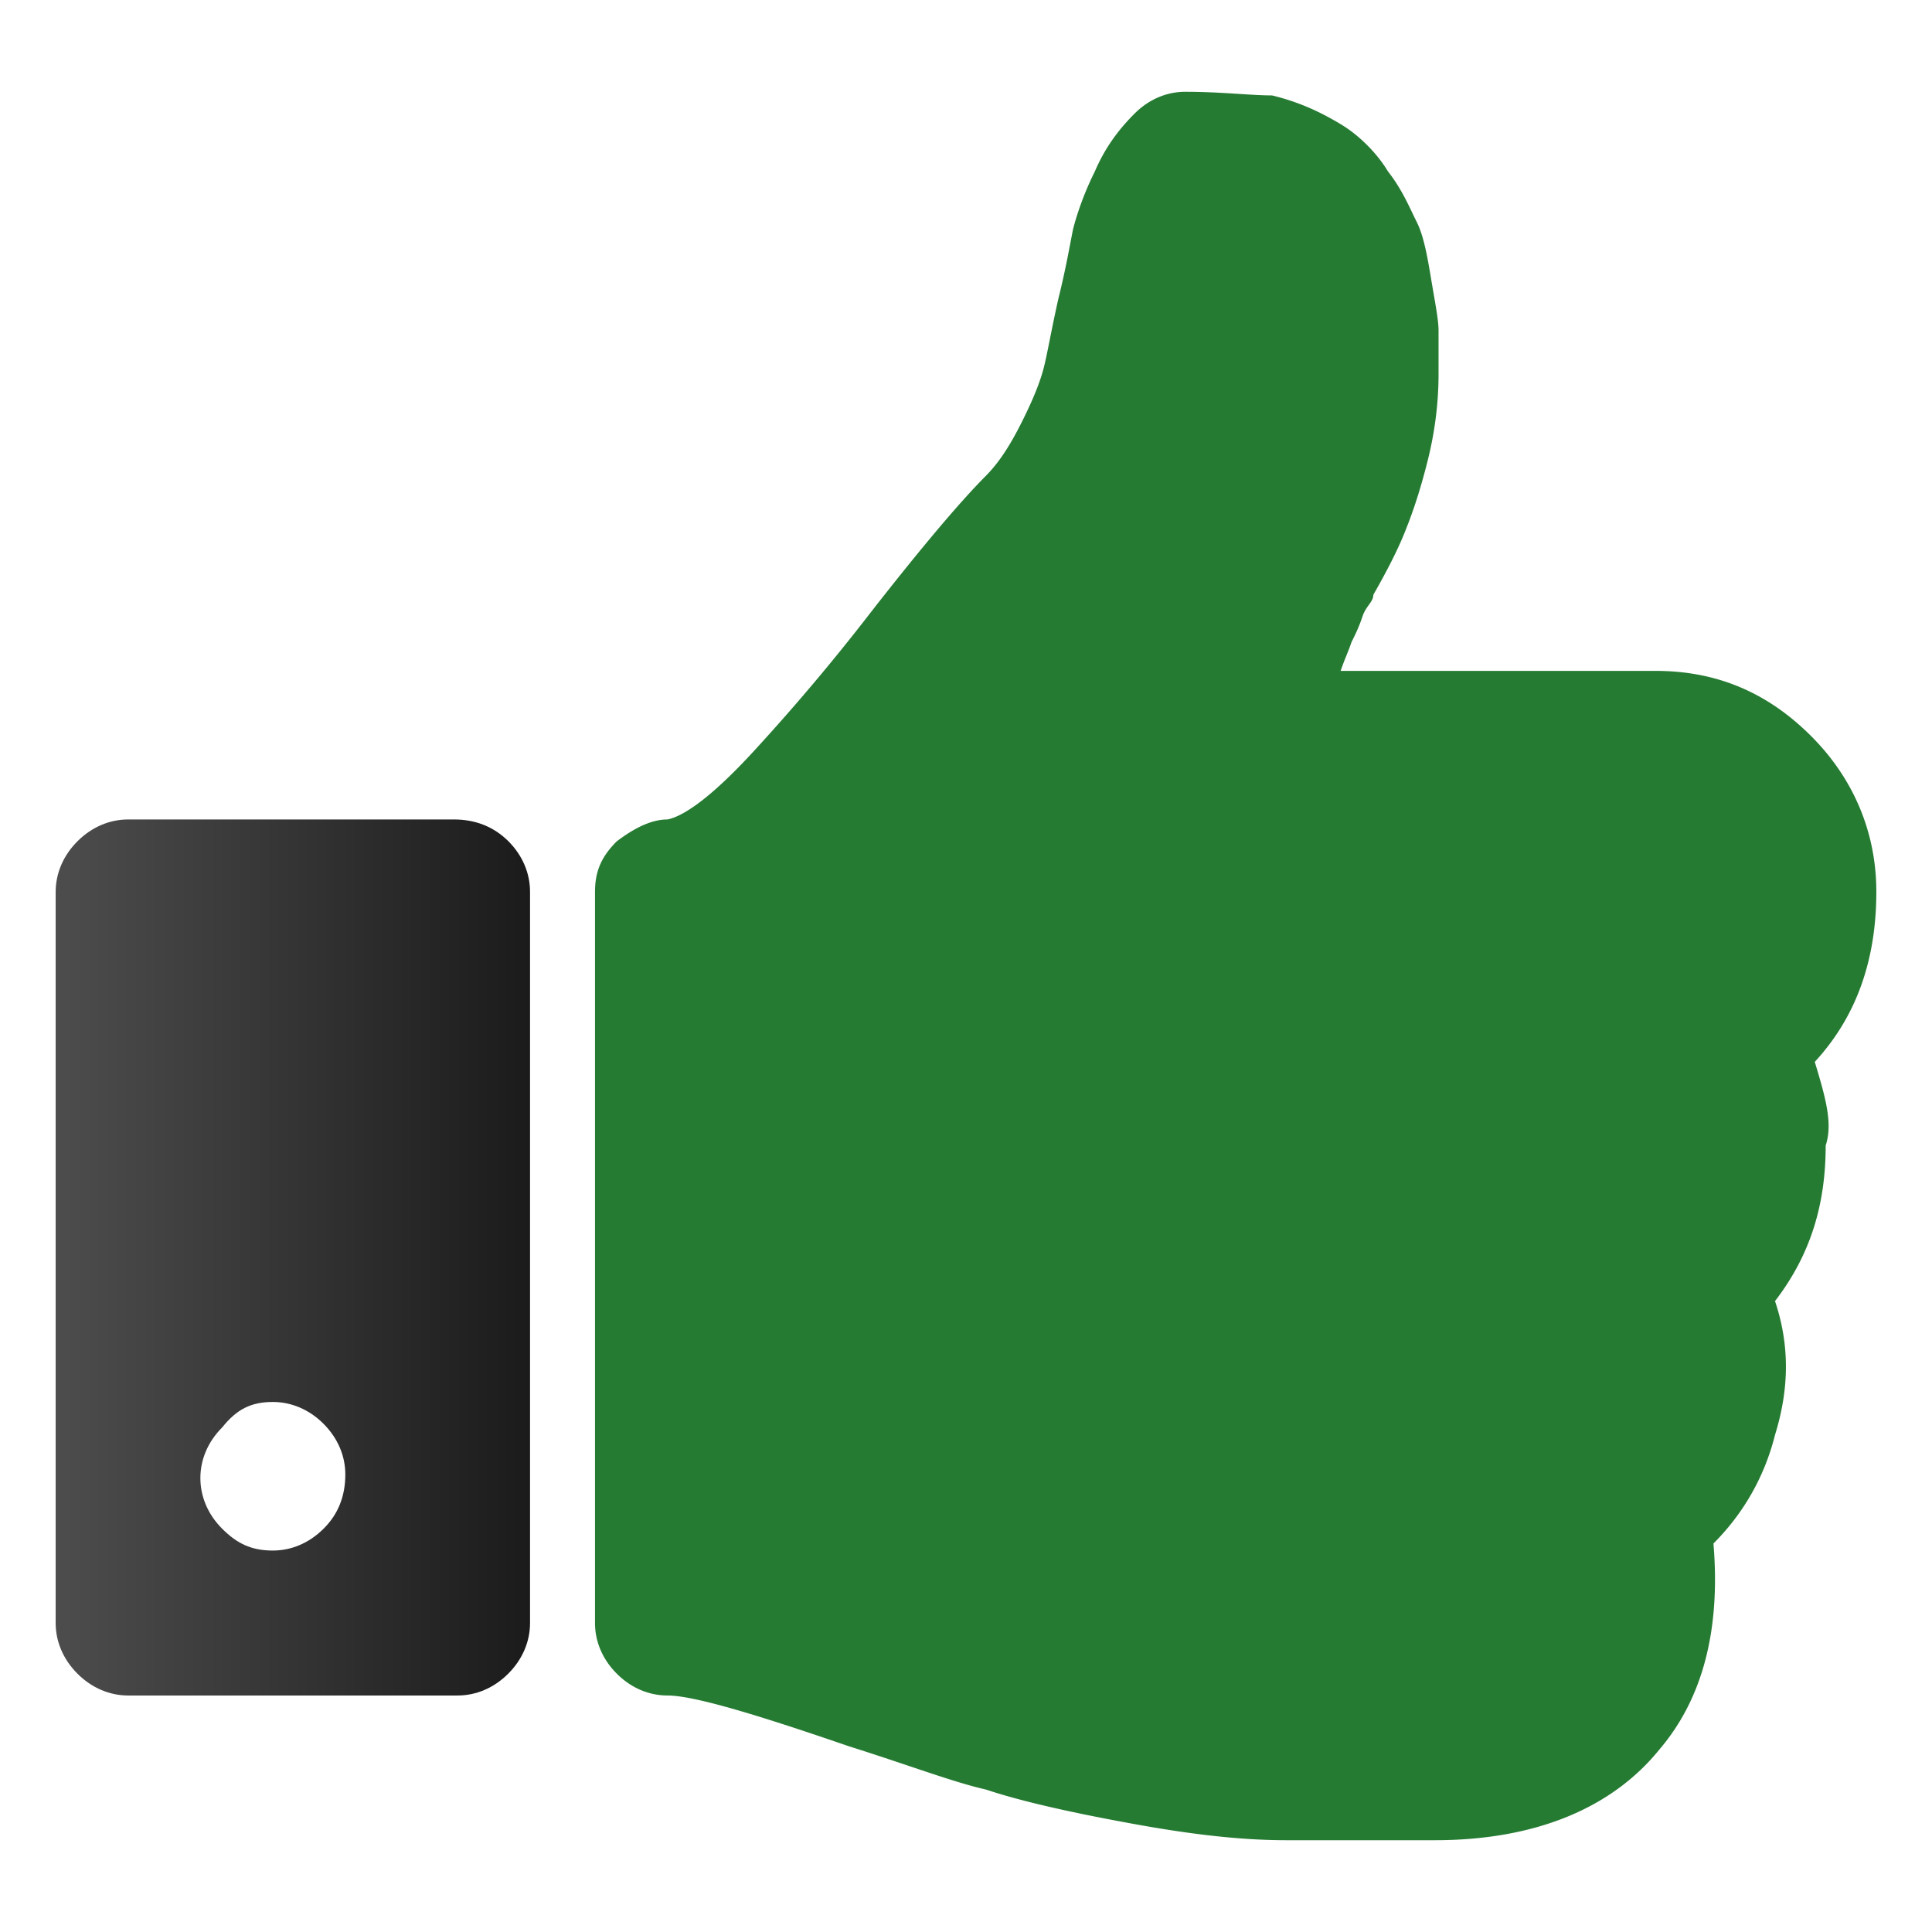
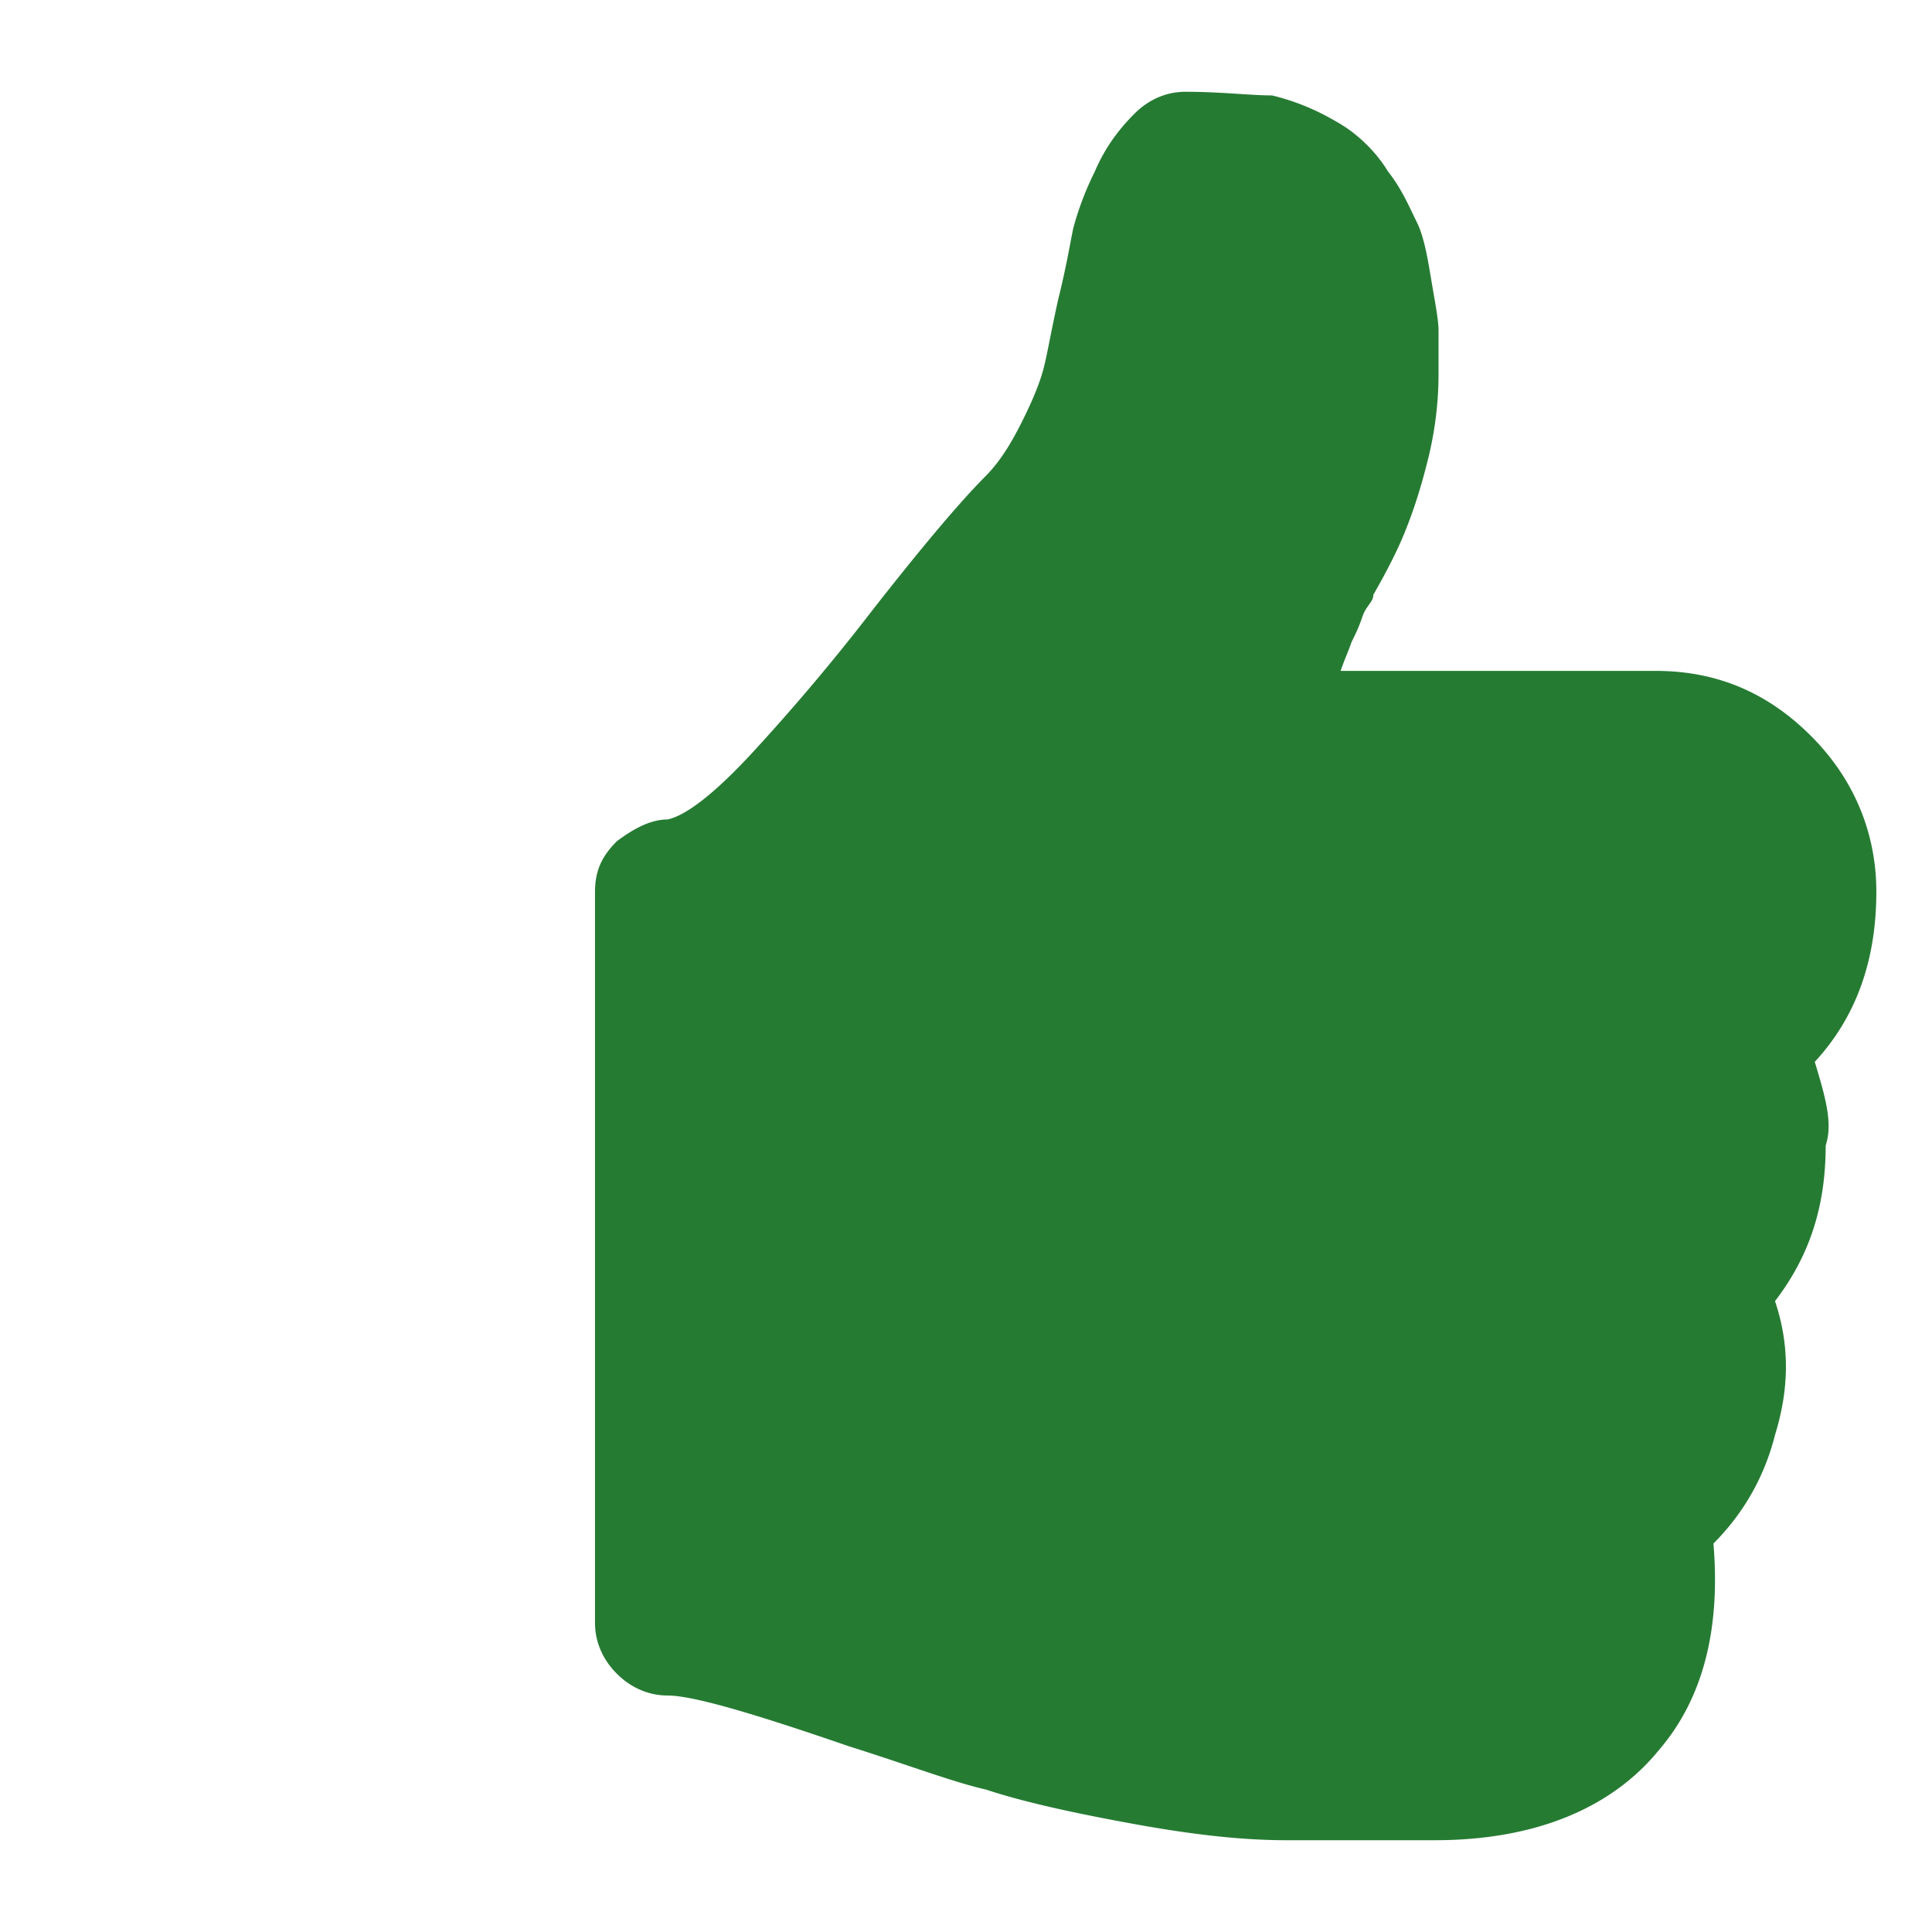
<svg xmlns="http://www.w3.org/2000/svg" viewBox="0 0 85.04 85.04">
  <path d="M79.88 46.74c1.91-2.07 2.71-4.62 2.71-7.49 0-2.55-.96-4.94-2.87-6.85-1.91-1.91-4.14-2.87-6.85-2.87H59.01c.16-.48.32-.8.48-1.27.16-.32.32-.64.48-1.12.16-.48.48-.64.48-.96.64-1.12 1.12-2.07 1.43-2.87.32-.8.64-1.75.96-3.03.32-1.27.48-2.55.48-3.82v-1.91c0-.48-.16-1.27-.32-2.23s-.32-1.91-.64-2.55c-.32-.64-.64-1.43-1.27-2.23-.48-.8-1.27-1.59-2.07-2.07s-1.75-.96-3.03-1.27c-.96 0-2.23-.16-3.82-.16-.8 0-1.59.32-2.23.96s-1.27 1.43-1.75 2.55c-.48.96-.8 1.91-.96 2.55-.16.8-.32 1.75-.64 3.03-.32 1.43-.48 2.39-.64 3.03-.16.64-.48 1.43-.96 2.39-.48.96-.96 1.75-1.59 2.39-1.12 1.12-2.87 3.19-5.1 6.05a92.613 92.613 0 01-5.1 6.05c-1.75 1.91-3.03 2.87-3.82 3.03-.8 0-1.59.48-2.23.96-.64.64-.96 1.27-.96 2.23v32.18c0 .8.32 1.59.96 2.23s1.43.96 2.23.96c1.12 0 3.82.8 7.97 2.23 2.55.8 4.62 1.59 6.05 1.91 1.43.48 3.51.96 6.05 1.43 2.55.48 4.94.8 7.17.8h6.53c4.46 0 7.81-1.43 9.88-3.98 1.91-2.23 2.71-5.26 2.39-9.08 1.27-1.27 2.23-2.87 2.71-4.78.64-2.07.64-3.98 0-5.89 1.59-2.07 2.23-4.3 2.23-6.85.32-.97 0-2.09-.48-3.68z" fill="#267b33" />
  <linearGradient id="a" gradientUnits="userSpaceOnUse" x1="2.451" y1="55.345" x2="23.322" y2="55.345">
    <stop offset="0" stop-color="#4e4d4d" />
    <stop offset="1" stop-color="#1b1b1b" />
  </linearGradient>
-   <path d="M19.98 36.07H5.64c-.8 0-1.59.32-2.23.96s-.96 1.43-.96 2.23v32.18c0 .8.32 1.59.96 2.23s1.43.96 2.23.96h14.5c.8 0 1.59-.32 2.23-.96.64-.64.96-1.43.96-2.23V39.25c0-.8-.32-1.59-.96-2.23-.64-.63-1.44-.95-2.39-.95zm-5.74 31.22c-.64.64-1.43.96-2.23.96-.96 0-1.59-.32-2.23-.96-.64-.64-.96-1.43-.96-2.23s.32-1.59.96-2.23c.64-.8 1.27-1.12 2.23-1.12.8 0 1.59.32 2.23.96.64.64.96 1.43.96 2.23 0 .96-.32 1.76-.96 2.39z" fill="url(#a)" />
</svg>